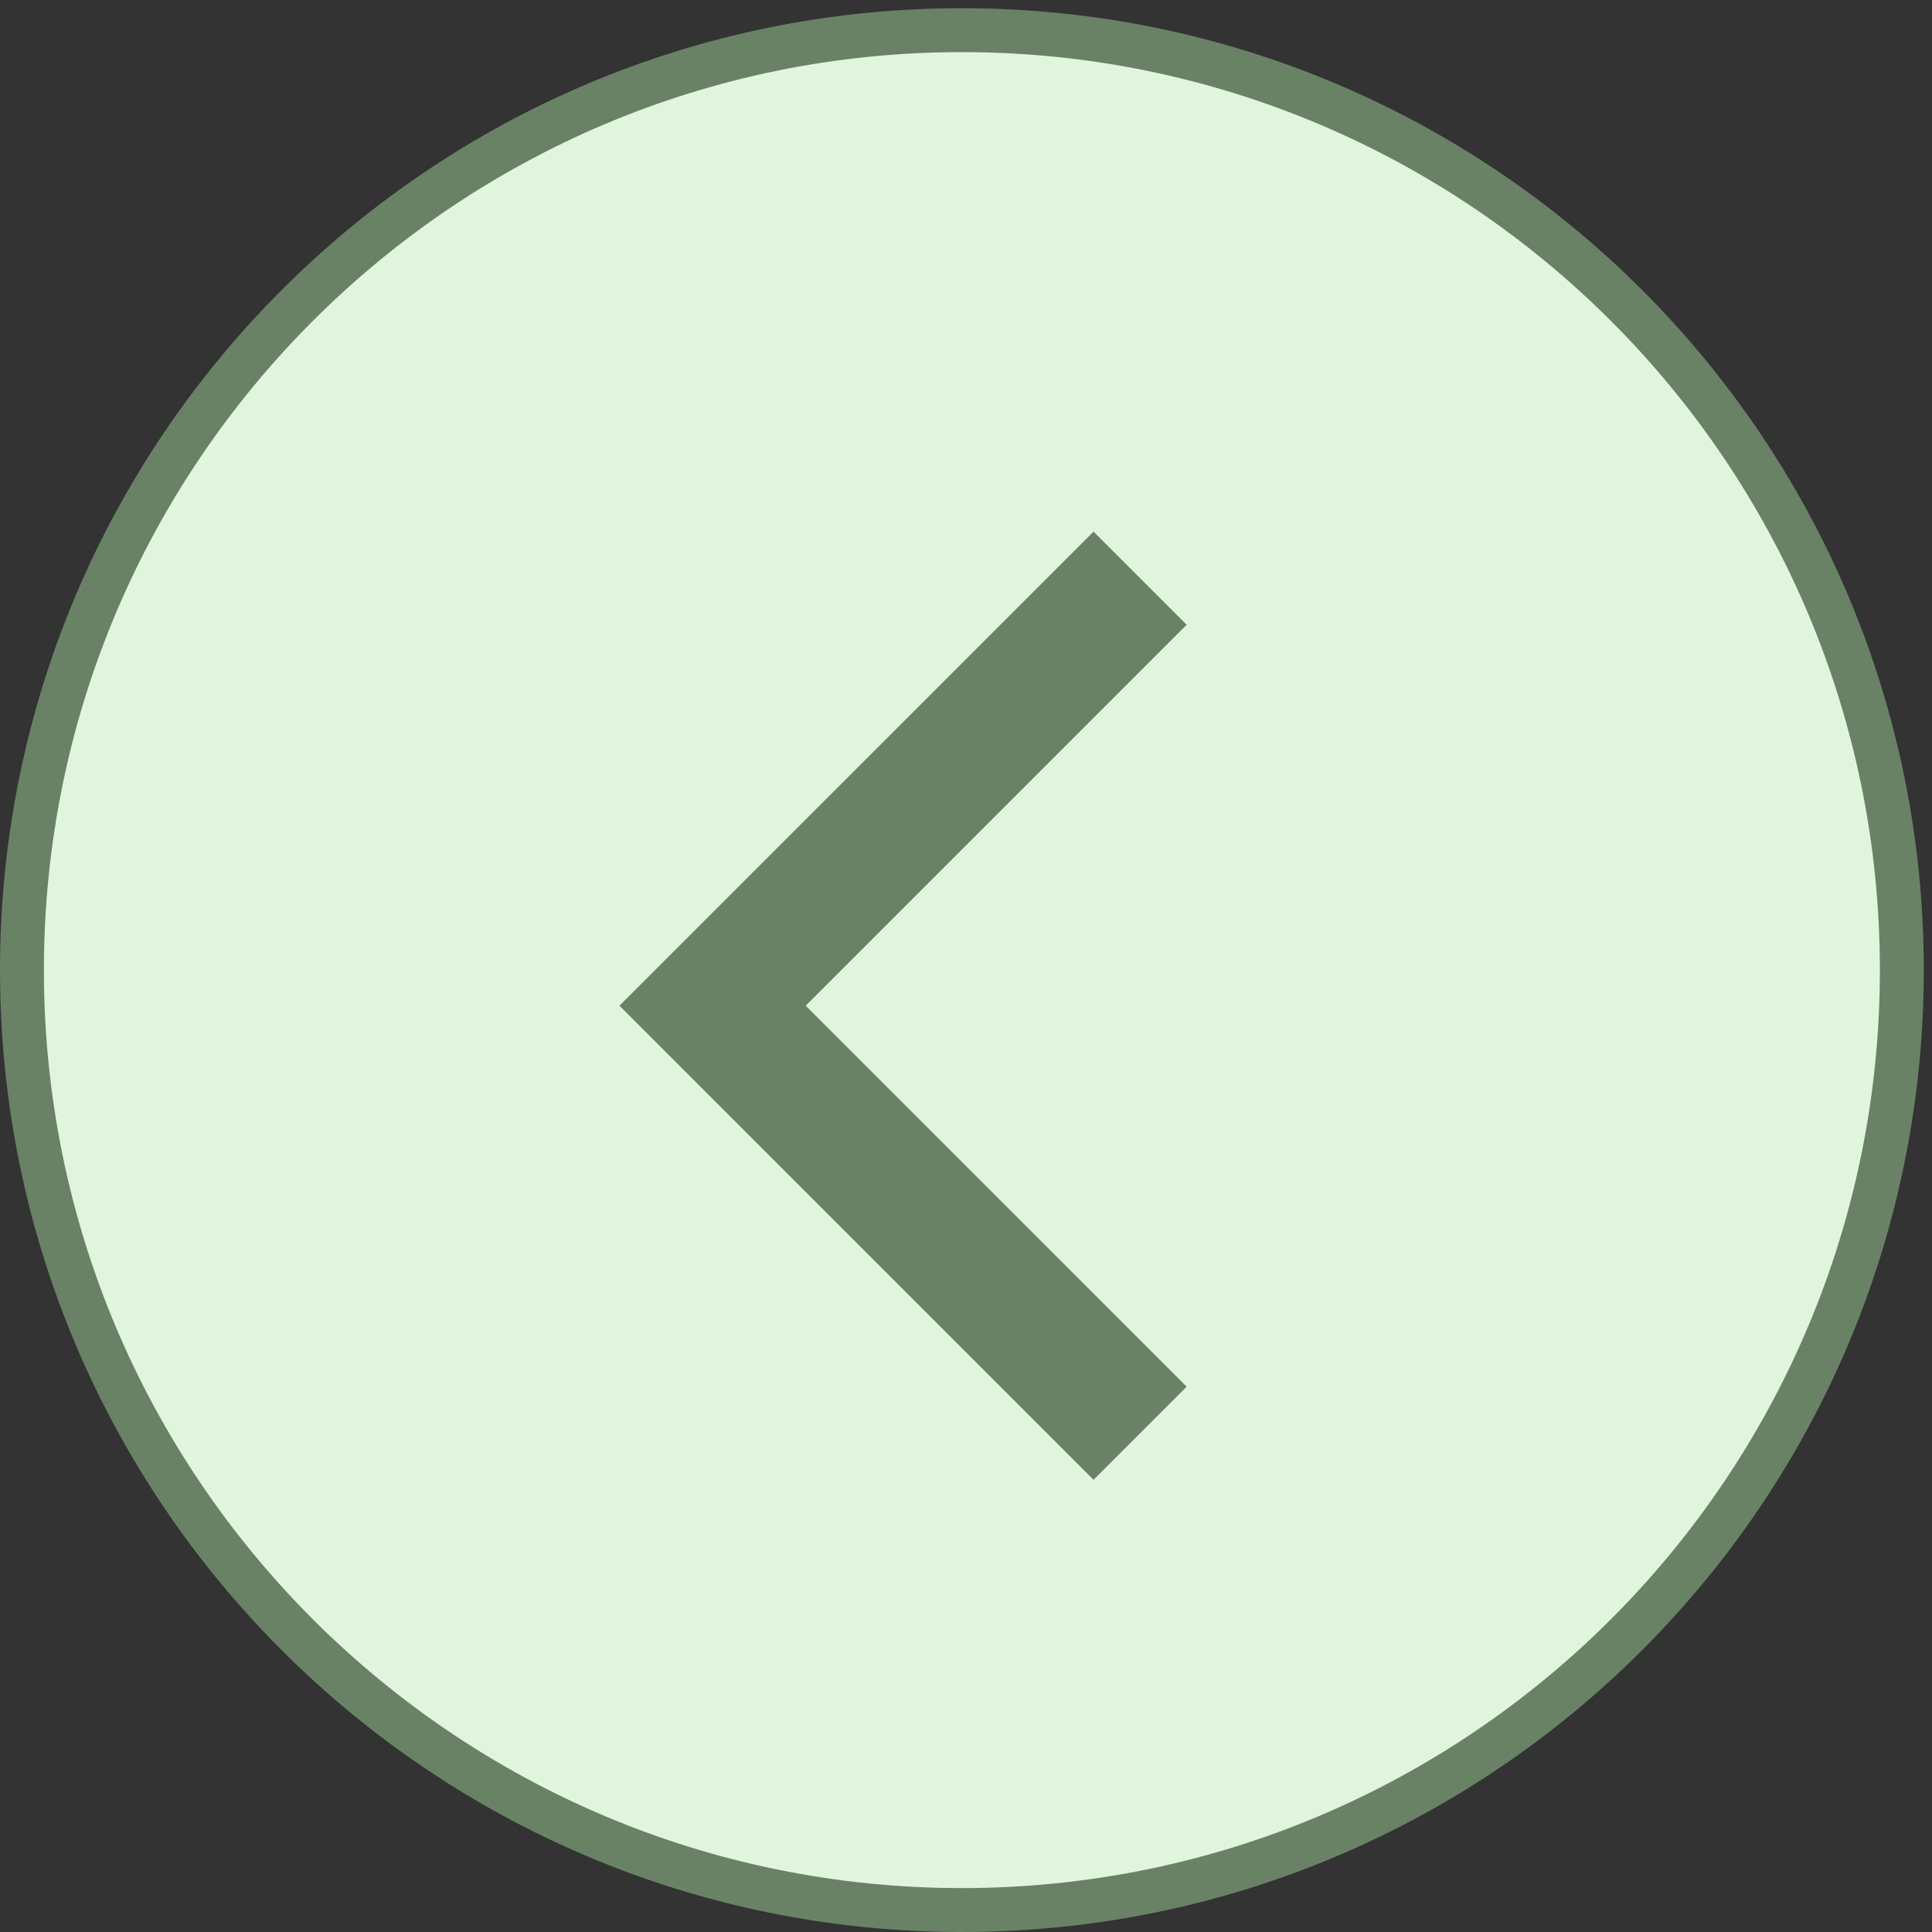
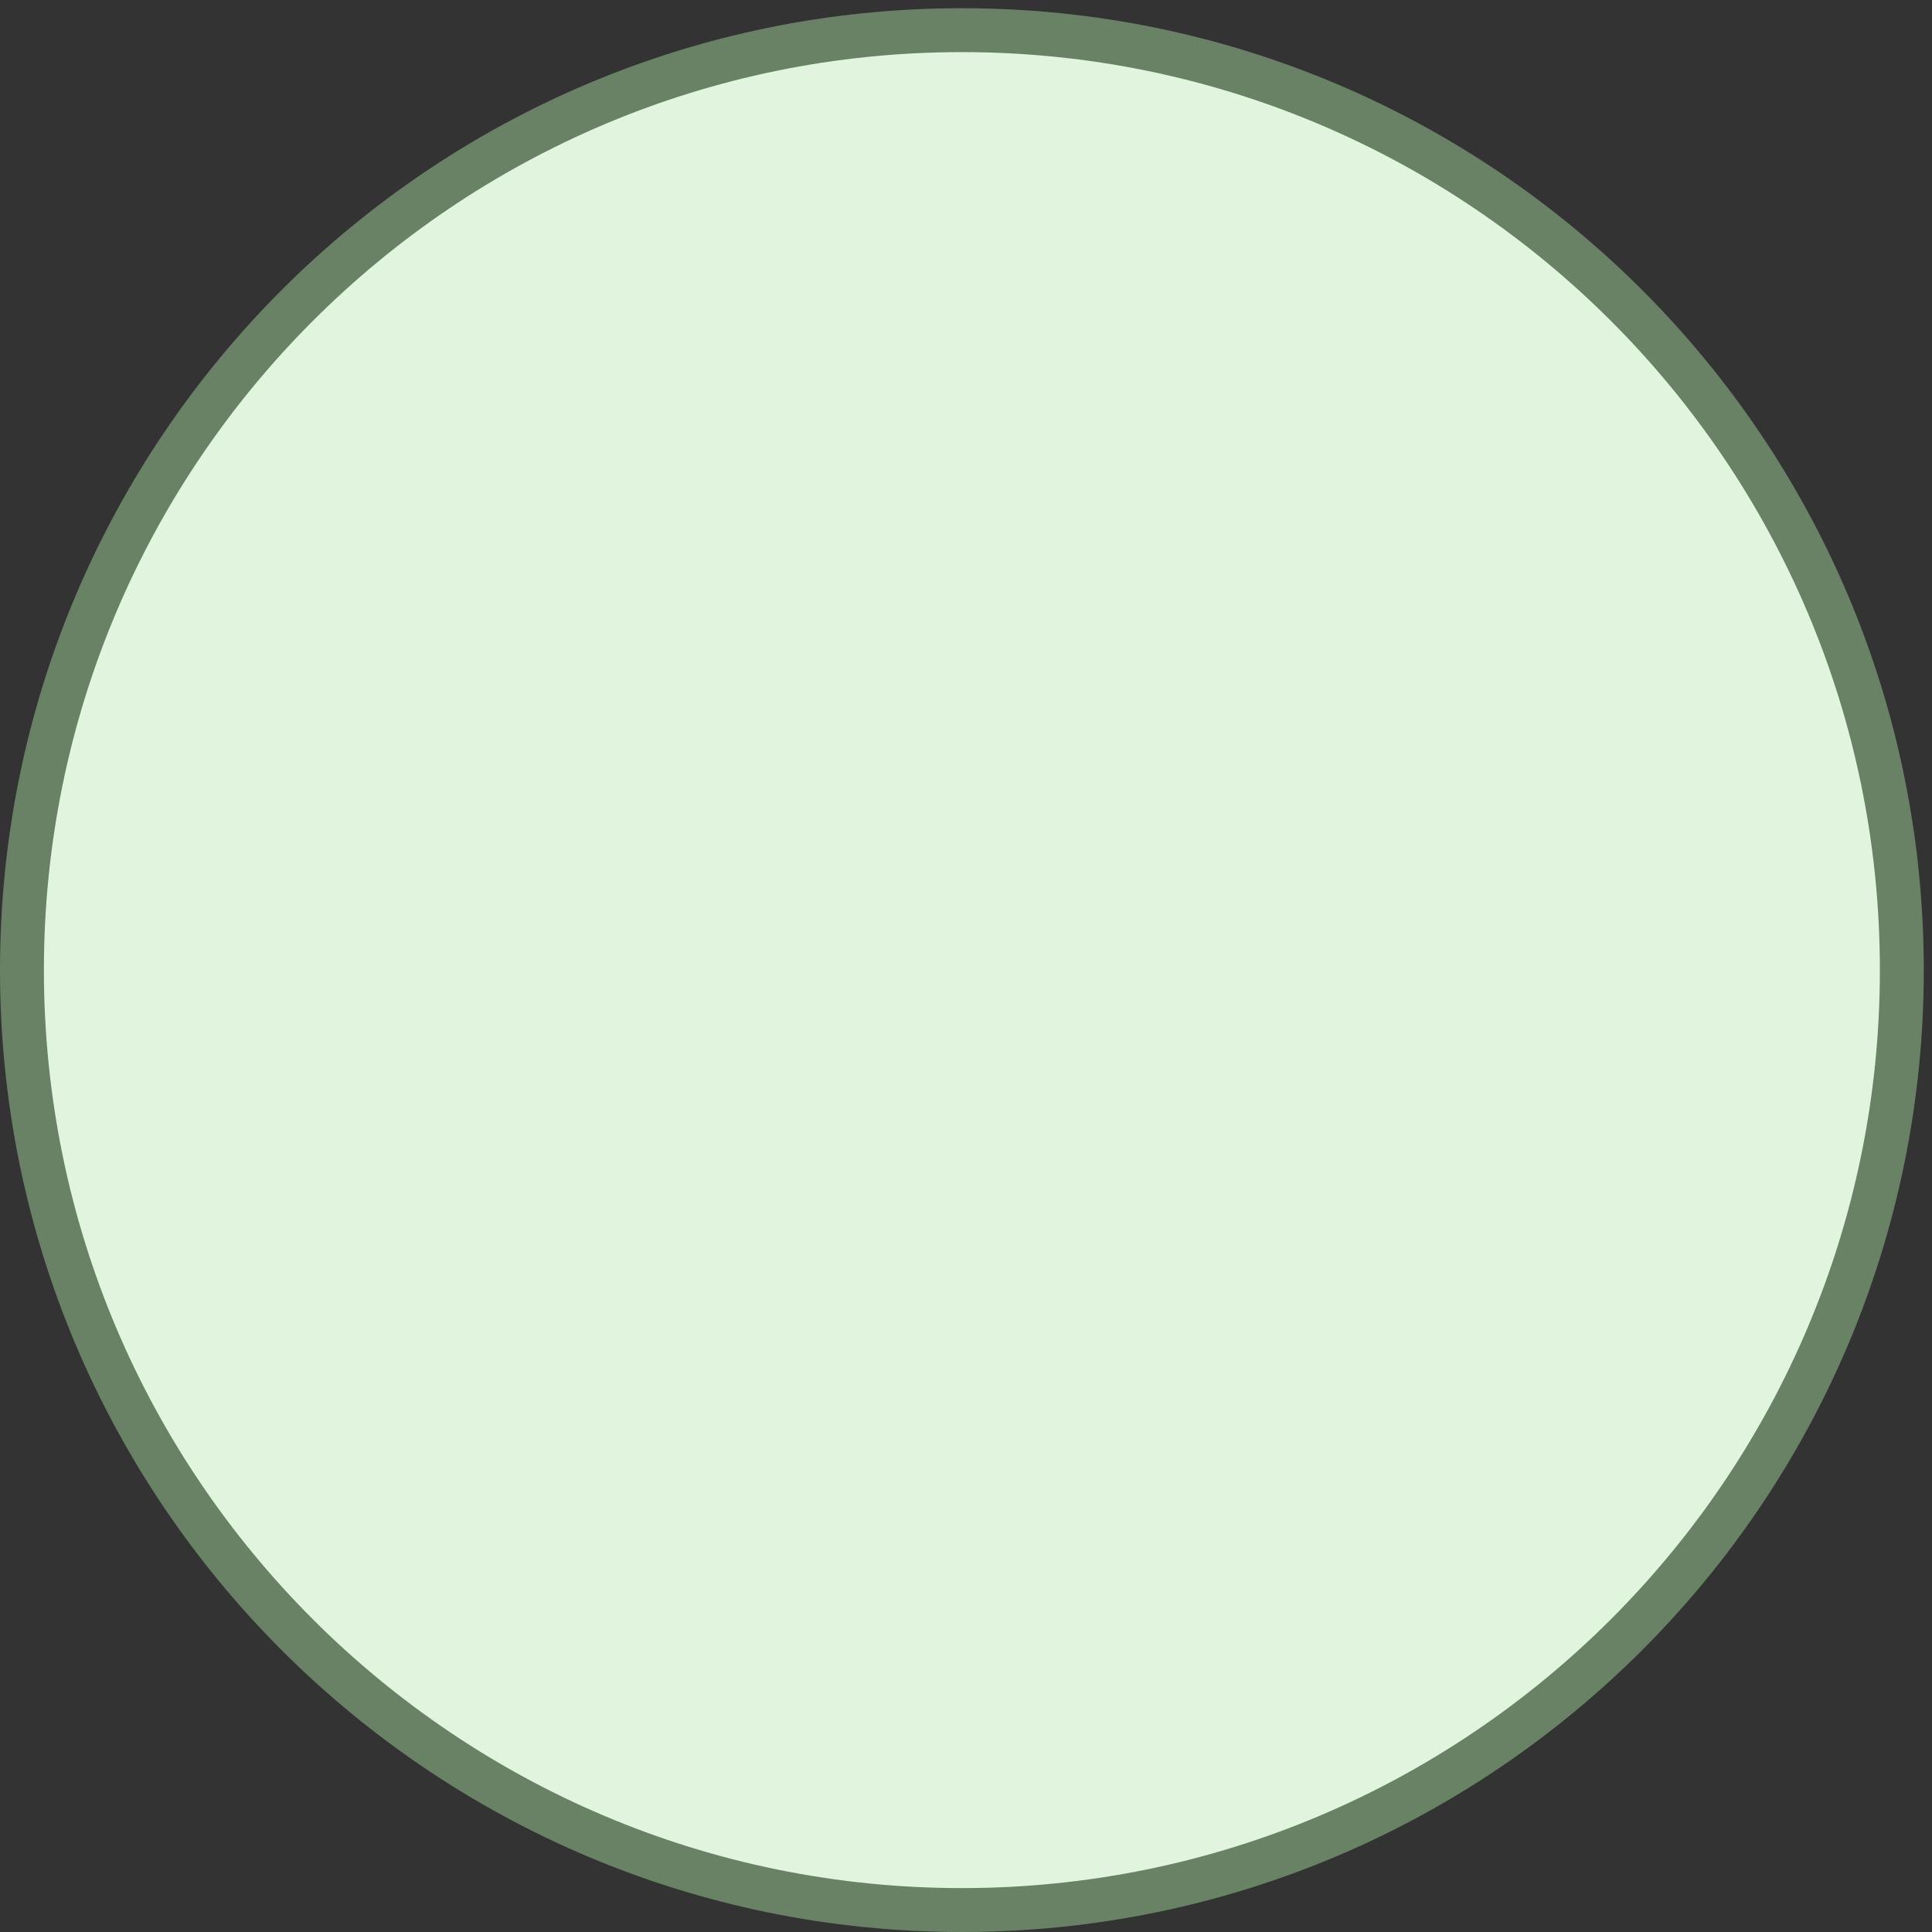
<svg xmlns="http://www.w3.org/2000/svg" width="44" height="44" viewBox="0 0 44 44" fill="none">
  <rect x="0" y="0" width="44" height="44" fill="#333333" stroke="none" />
  <path d="M0.5 22.093C0.5 33.915 10.084 43.5 21.906 43.5C33.729 43.5 43.313 33.915 43.313 22.093C43.313 10.27 33.729 0.687 21.906 0.687C10.084 0.687 0.5 10.271 0.5 22.093Z" fill="#E1F5DE" stroke="#698266" />
-   <path d="M25.965 13.168L16.229 22.904L25.965 32.641" stroke="#698266" stroke-width="3" />
</svg>